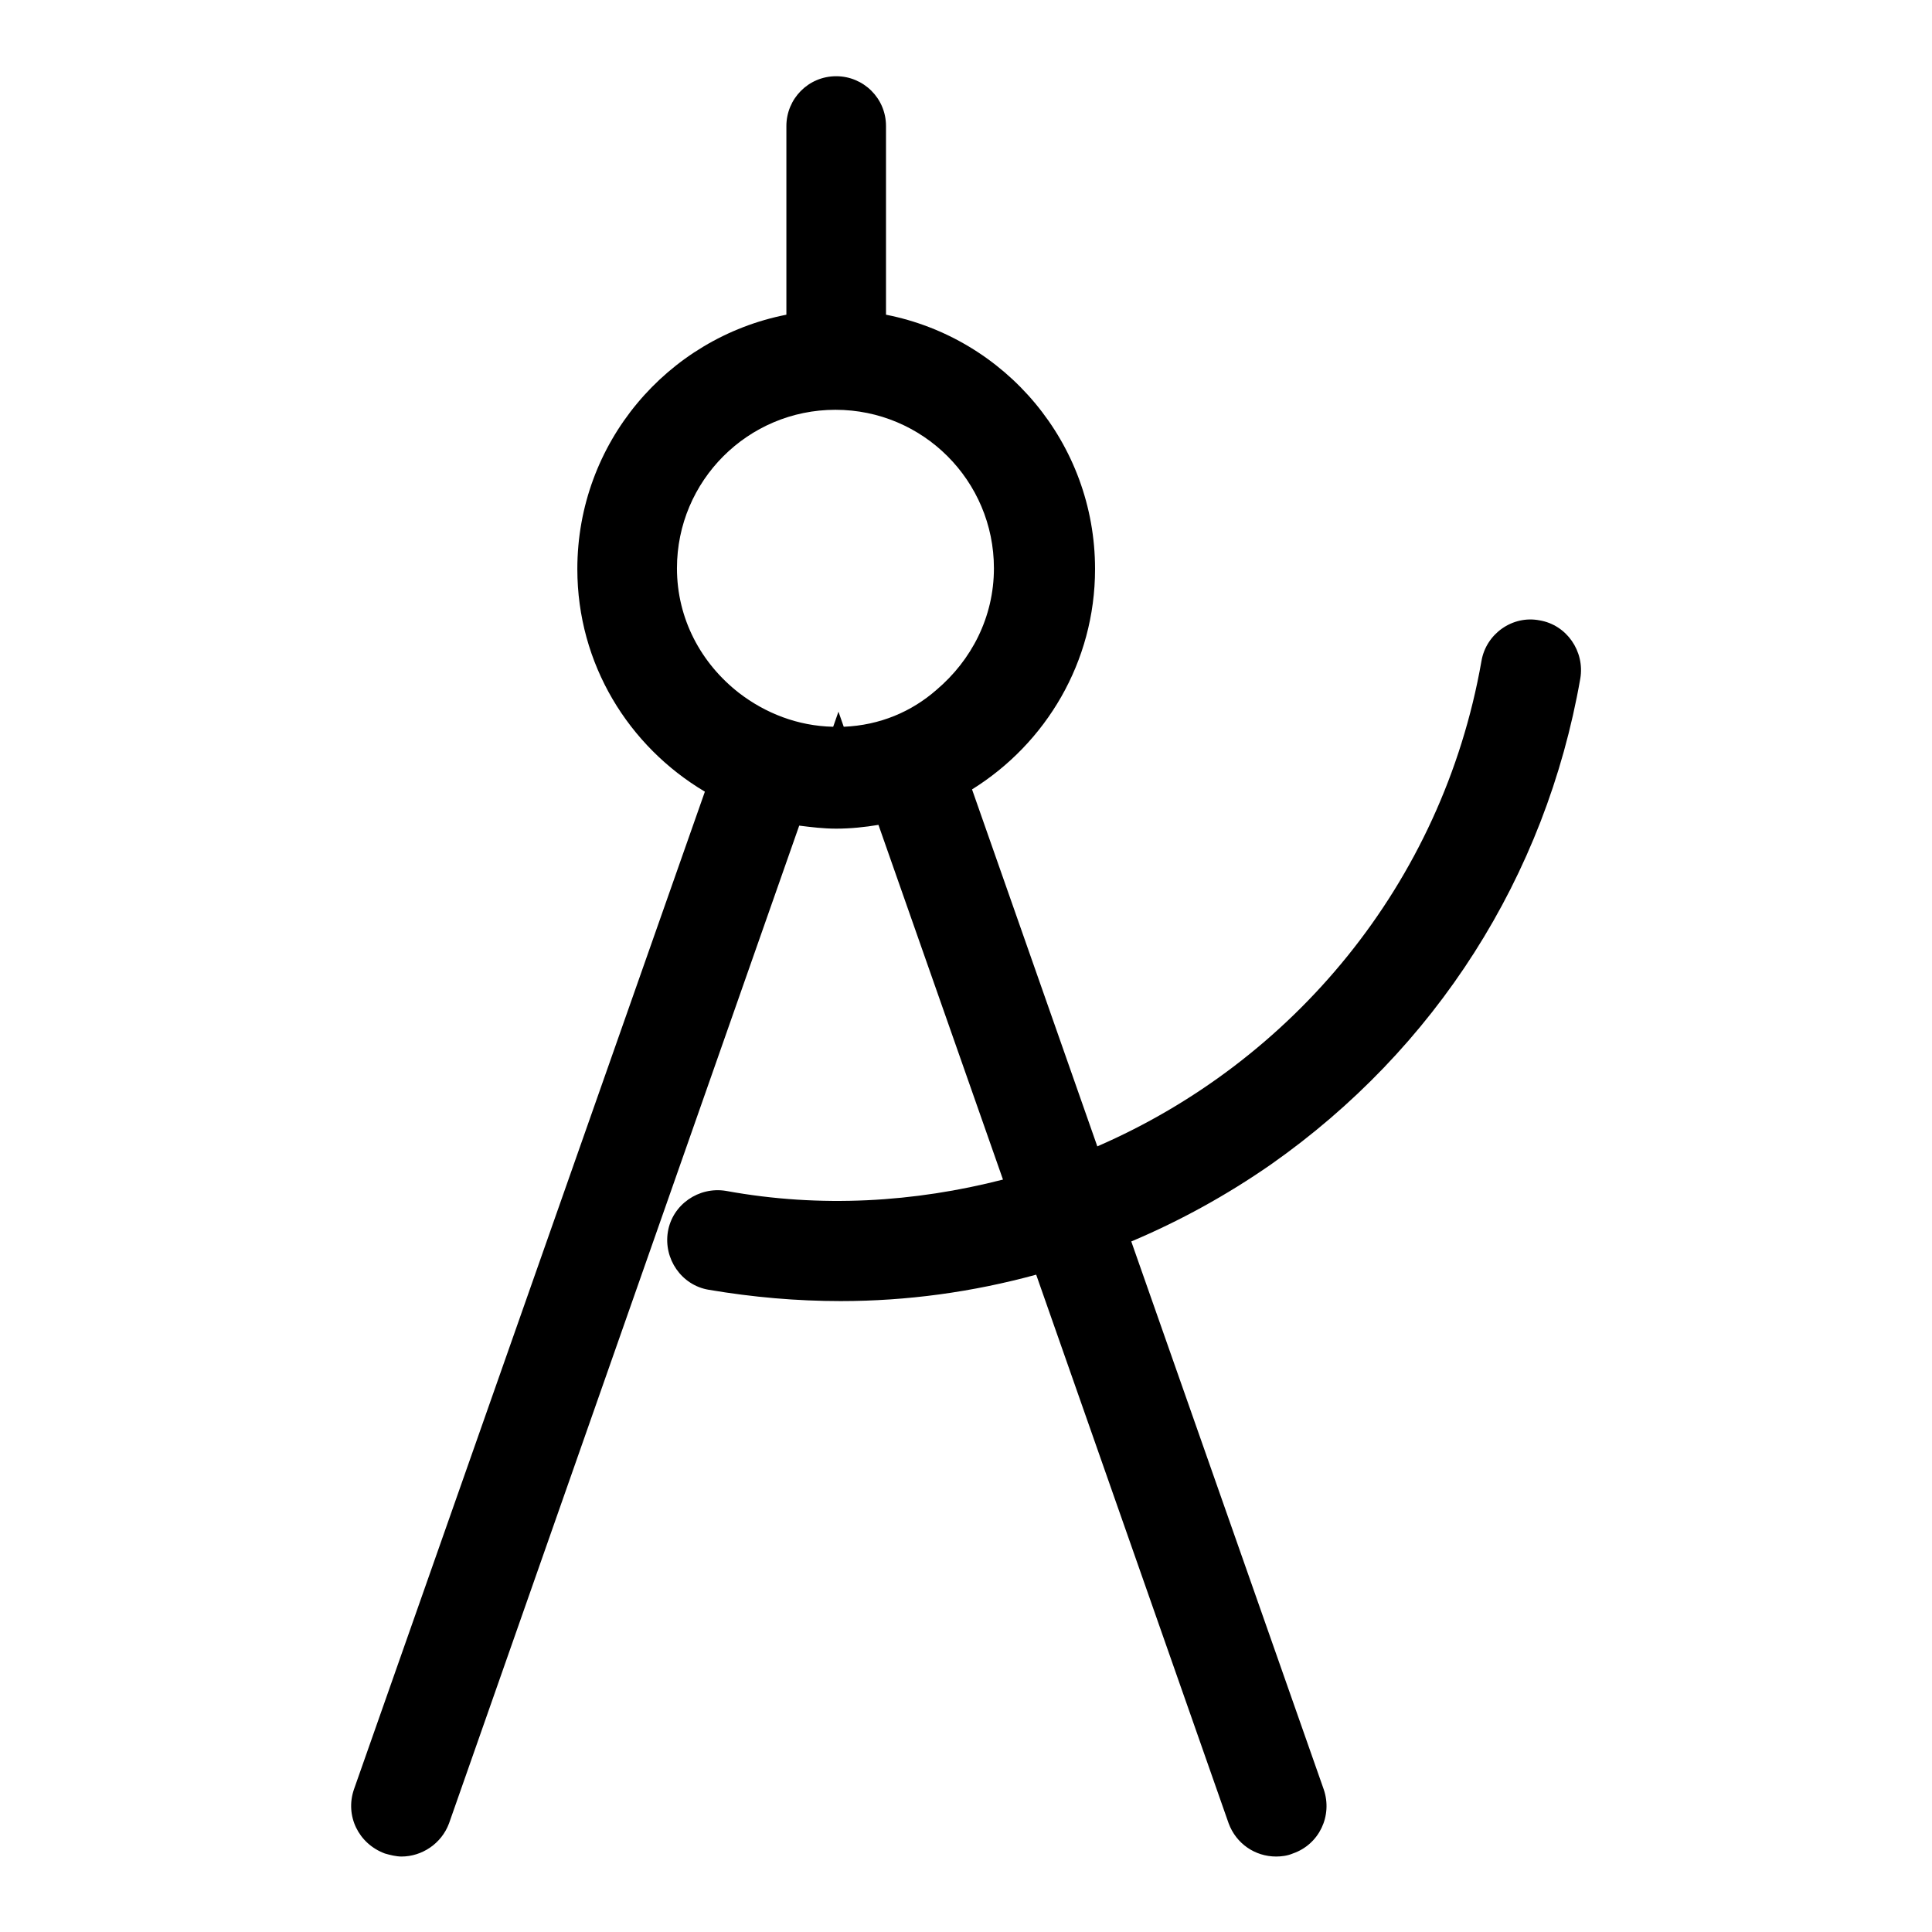
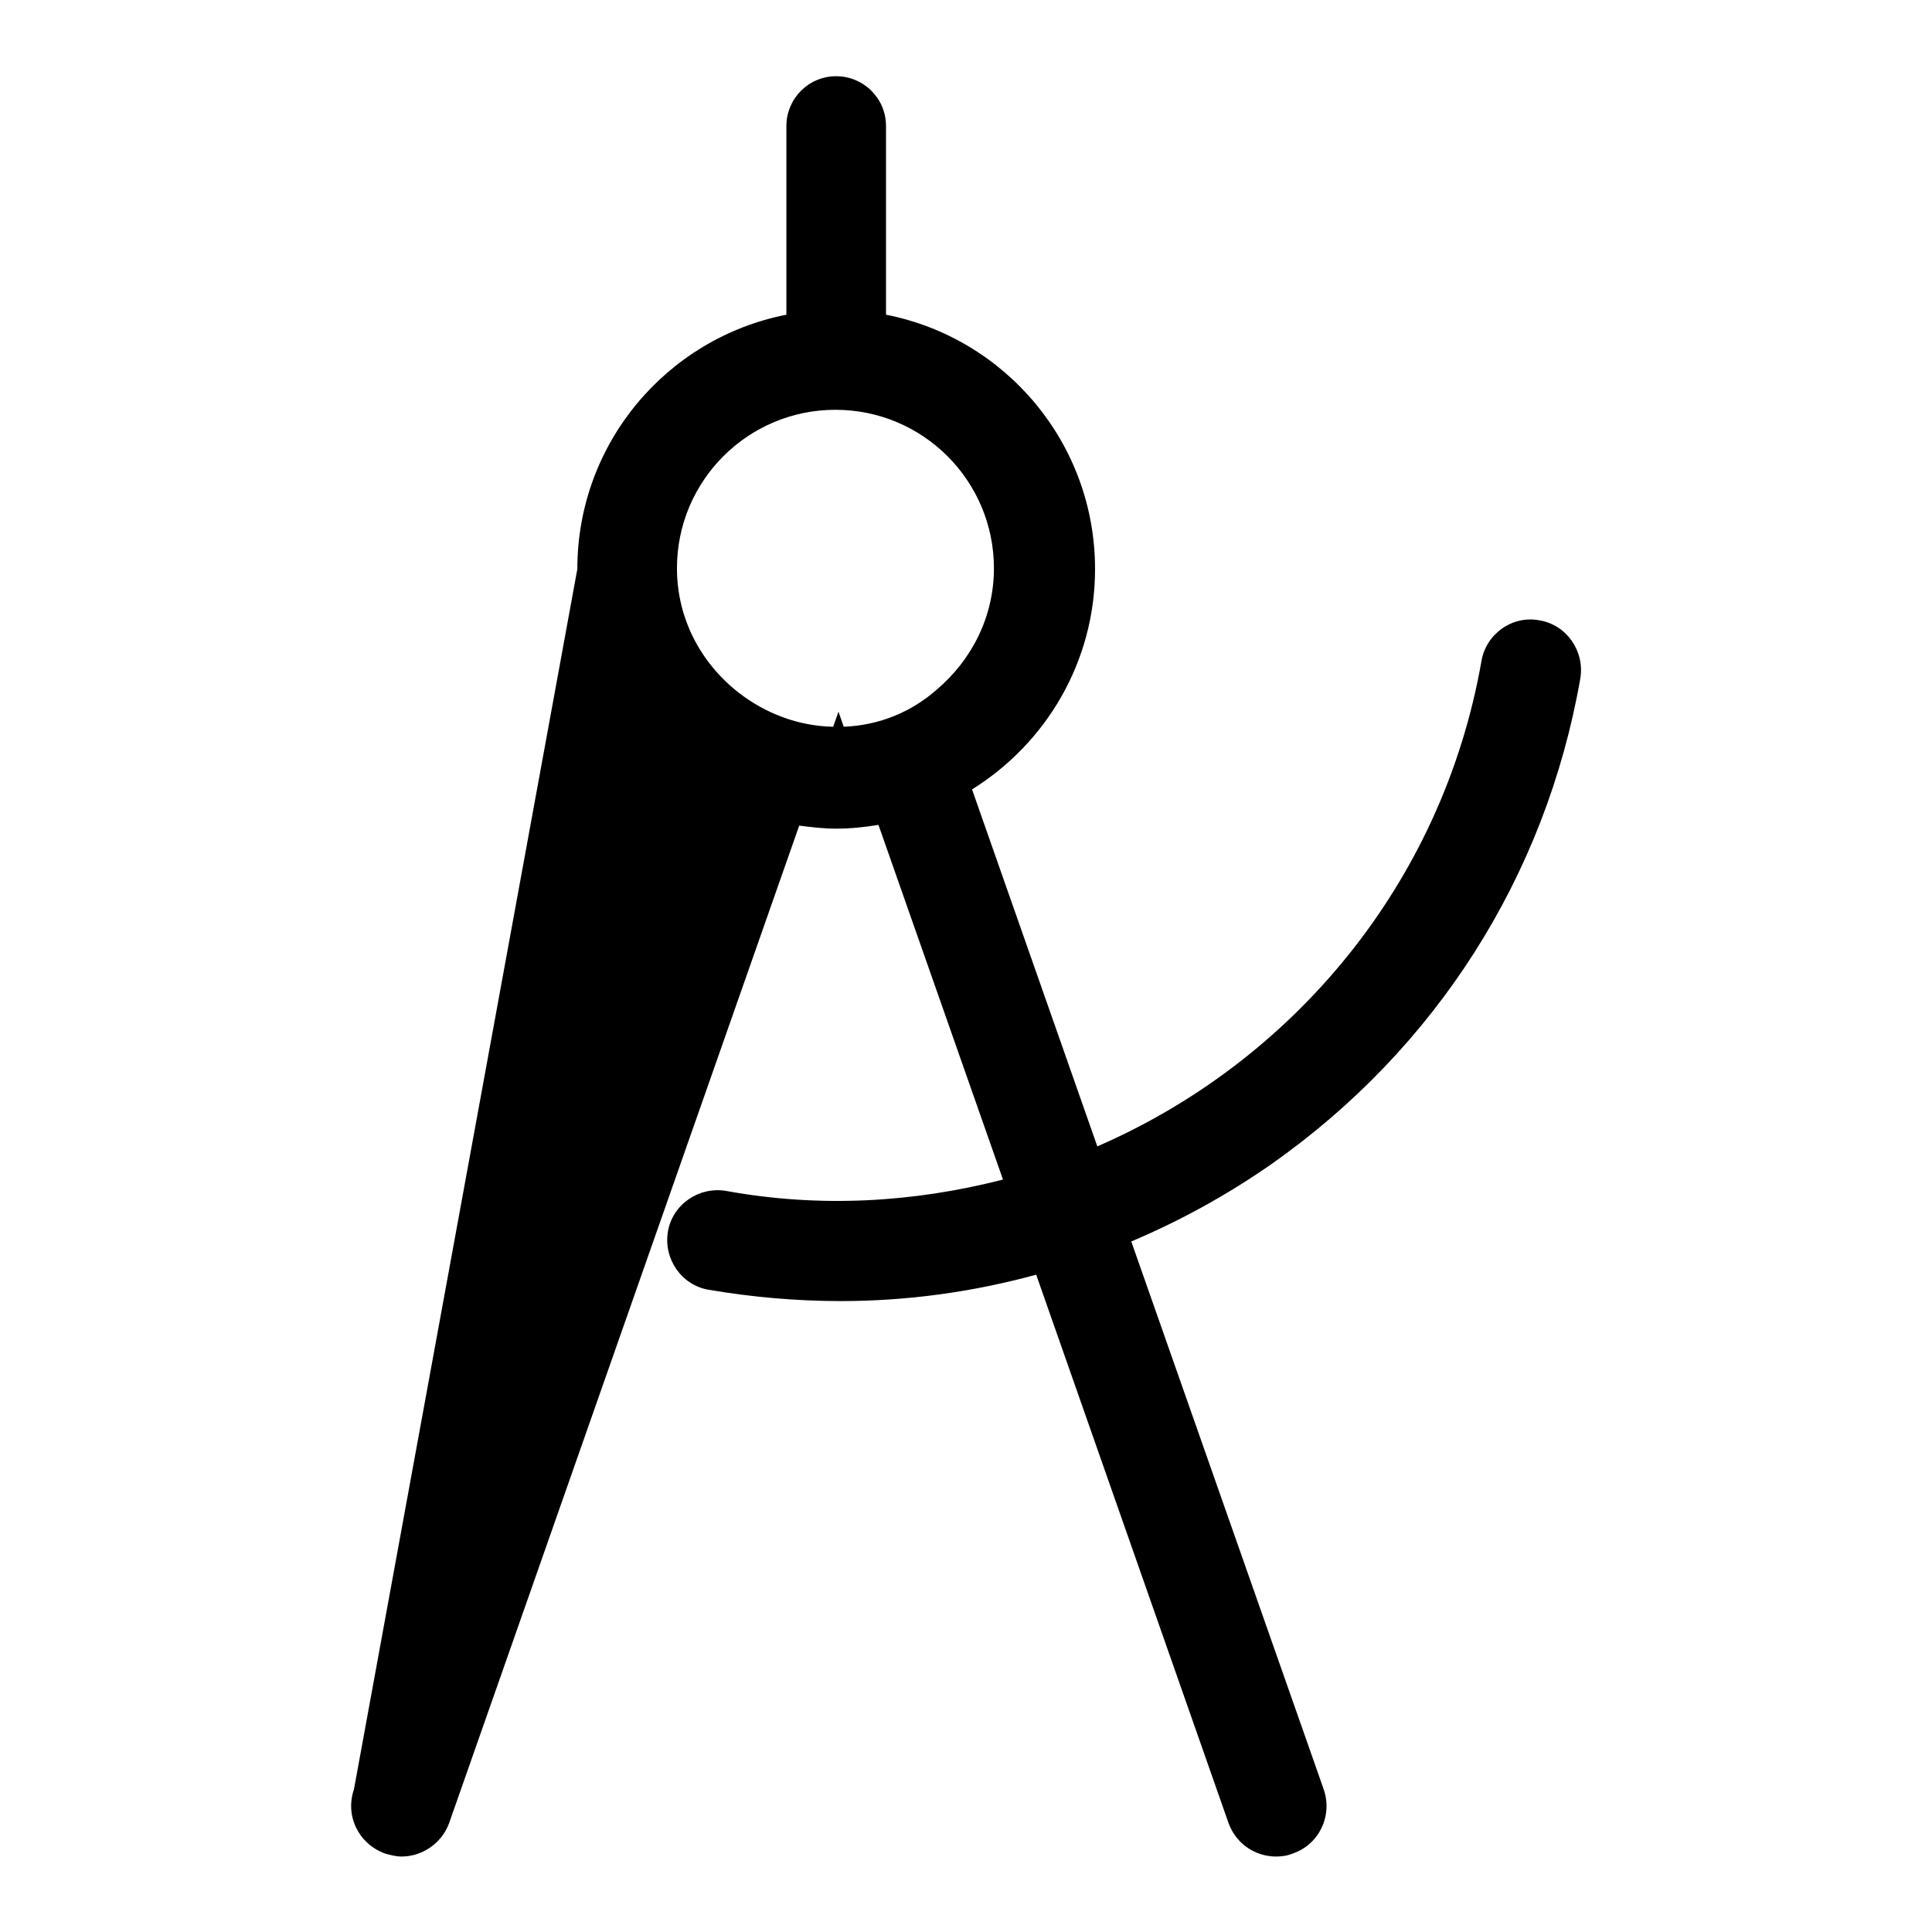
<svg xmlns="http://www.w3.org/2000/svg" version="1.1" x="0px" y="0px" viewBox="0 0 256 256" enable-background="new 0 0 256 256" xml:space="preserve">
  <g>
    <g>
      <g>
-         <path fill="#000000" d="M204,82.2c-3.6-0.7-7.1,1.8-7.7,5.4c-5.2,29.6-25.1,53.1-50.9,64.3l-16.6-47.3c9.8-6.1,16.3-16.9,16.3-29.2c0-16.7-11.9-30.6-27.7-33.7v-25c0-3.7-3-6.6-6.6-6.6c-3.7,0-6.6,3-6.6,6.6v25c-15.8,3.1-27.7,17-27.7,33.7c0,12.6,6.8,23.5,16.9,29.5L46.9,237.1c-1.2,3.5,0.6,7.2,4.1,8.5c0.7,0.2,1.5,0.4,2.2,0.4c2.7,0,5.3-1.7,6.3-4.4l46.4-132.2c1.6,0.2,3.2,0.4,4.9,0.4c1.9,0,3.8-0.2,5.6-0.5l16.5,47c-11.7,3-24.1,3.8-36.7,1.5c-3.6-0.6-7.1,1.8-7.7,5.4c-0.6,3.6,1.8,7.1,5.4,7.7c5.9,1,11.7,1.5,17.5,1.5c8.8,0,17.5-1.2,25.9-3.5l25.5,72.7c1,2.7,3.5,4.4,6.3,4.4c0.7,0,1.5-0.1,2.2-0.4c3.5-1.2,5.3-5,4.1-8.5l-25.5-72.6c6.4-2.7,12.6-6.1,18.5-10.2c21.8-15.3,36.4-38.1,41-64.4C210,86.3,207.6,82.8,204,82.2z M111.8,96.3l-0.7-2l-0.7,2c-4.7-0.1-9-1.8-12.5-4.5c-5-3.9-8.2-9.8-8.2-16.5c0-11.6,9.4-21,21-21c11.6,0,21,9.4,21,21c0,6.5-3,12.2-7.6,16.1C120.8,94.3,116.6,96.1,111.8,96.3z" />
+         <path fill="#000000" d="M204,82.2c-3.6-0.7-7.1,1.8-7.7,5.4c-5.2,29.6-25.1,53.1-50.9,64.3l-16.6-47.3c9.8-6.1,16.3-16.9,16.3-29.2c0-16.7-11.9-30.6-27.7-33.7v-25c0-3.7-3-6.6-6.6-6.6c-3.7,0-6.6,3-6.6,6.6v25c-15.8,3.1-27.7,17-27.7,33.7L46.9,237.1c-1.2,3.5,0.6,7.2,4.1,8.5c0.7,0.2,1.5,0.4,2.2,0.4c2.7,0,5.3-1.7,6.3-4.4l46.4-132.2c1.6,0.2,3.2,0.4,4.9,0.4c1.9,0,3.8-0.2,5.6-0.5l16.5,47c-11.7,3-24.1,3.8-36.7,1.5c-3.6-0.6-7.1,1.8-7.7,5.4c-0.6,3.6,1.8,7.1,5.4,7.7c5.9,1,11.7,1.5,17.5,1.5c8.8,0,17.5-1.2,25.9-3.5l25.5,72.7c1,2.7,3.5,4.4,6.3,4.4c0.7,0,1.5-0.1,2.2-0.4c3.5-1.2,5.3-5,4.1-8.5l-25.5-72.6c6.4-2.7,12.6-6.1,18.5-10.2c21.8-15.3,36.4-38.1,41-64.4C210,86.3,207.6,82.8,204,82.2z M111.8,96.3l-0.7-2l-0.7,2c-4.7-0.1-9-1.8-12.5-4.5c-5-3.9-8.2-9.8-8.2-16.5c0-11.6,9.4-21,21-21c11.6,0,21,9.4,21,21c0,6.5-3,12.2-7.6,16.1C120.8,94.3,116.6,96.1,111.8,96.3z" />
      </g>
      <g />
      <g />
      <g />
      <g />
      <g />
      <g />
      <g />
      <g />
      <g />
      <g />
      <g />
      <g />
      <g />
      <g />
      <g />
    </g>
  </g>
</svg>